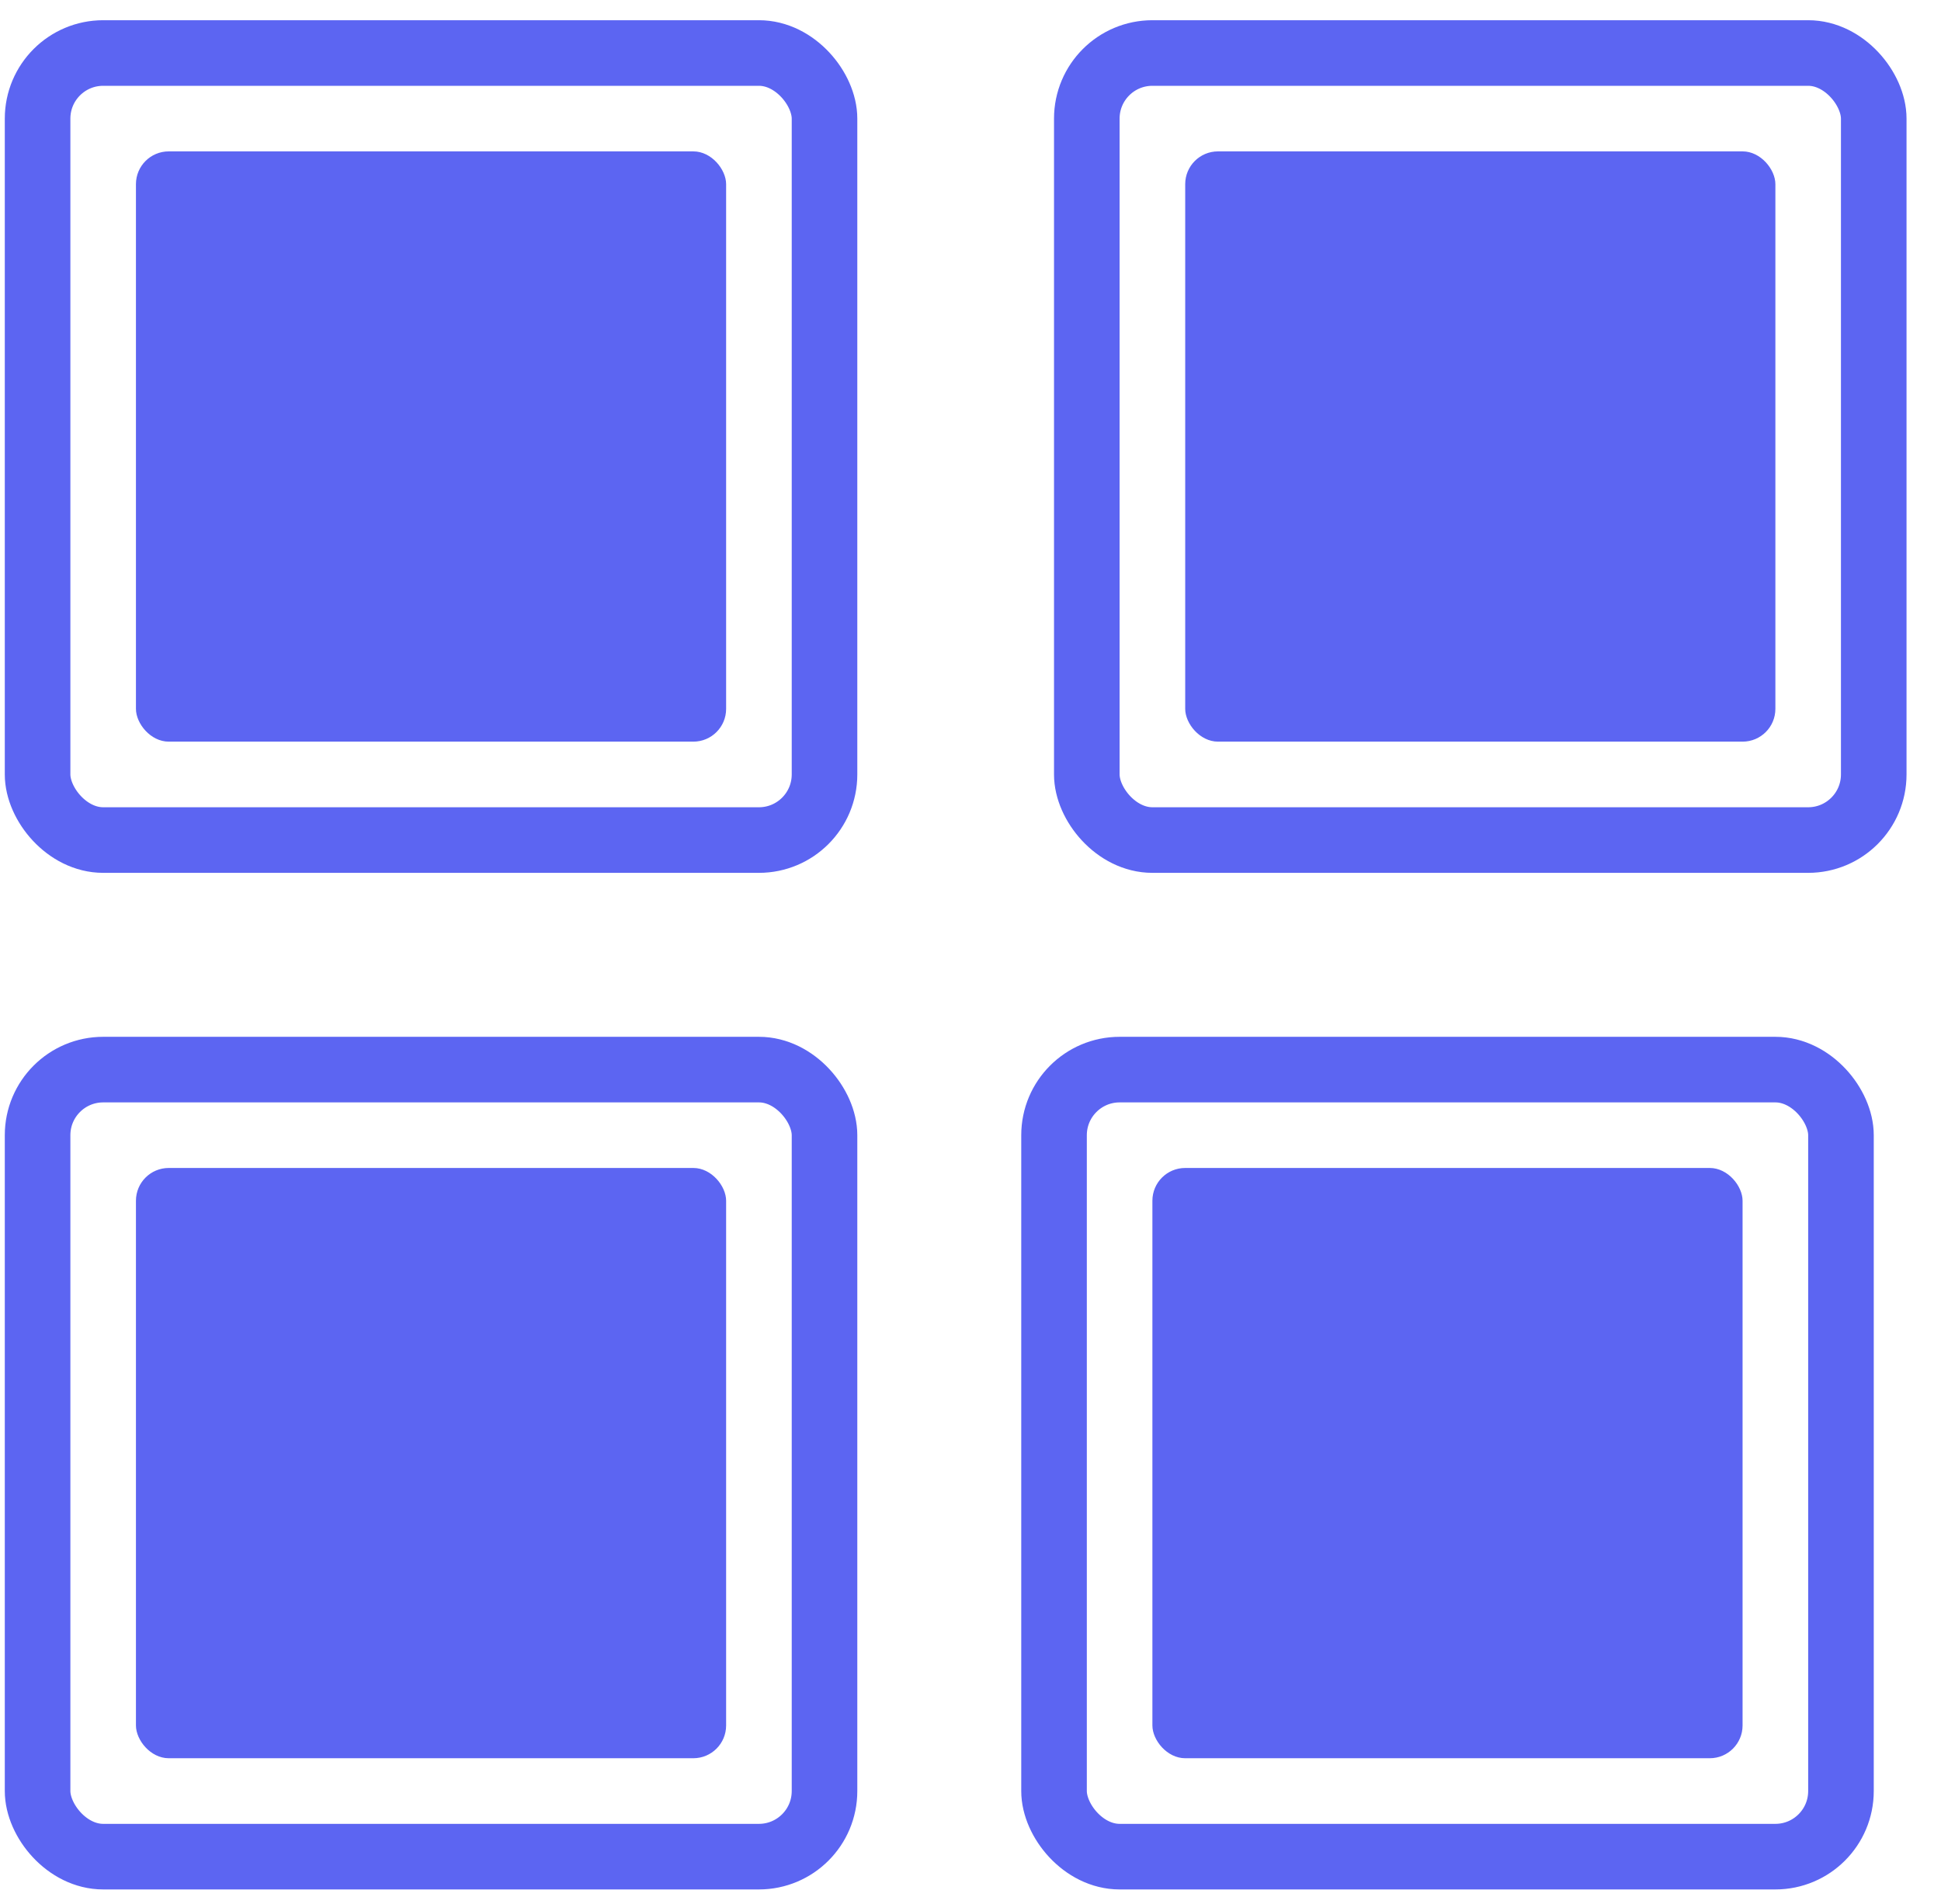
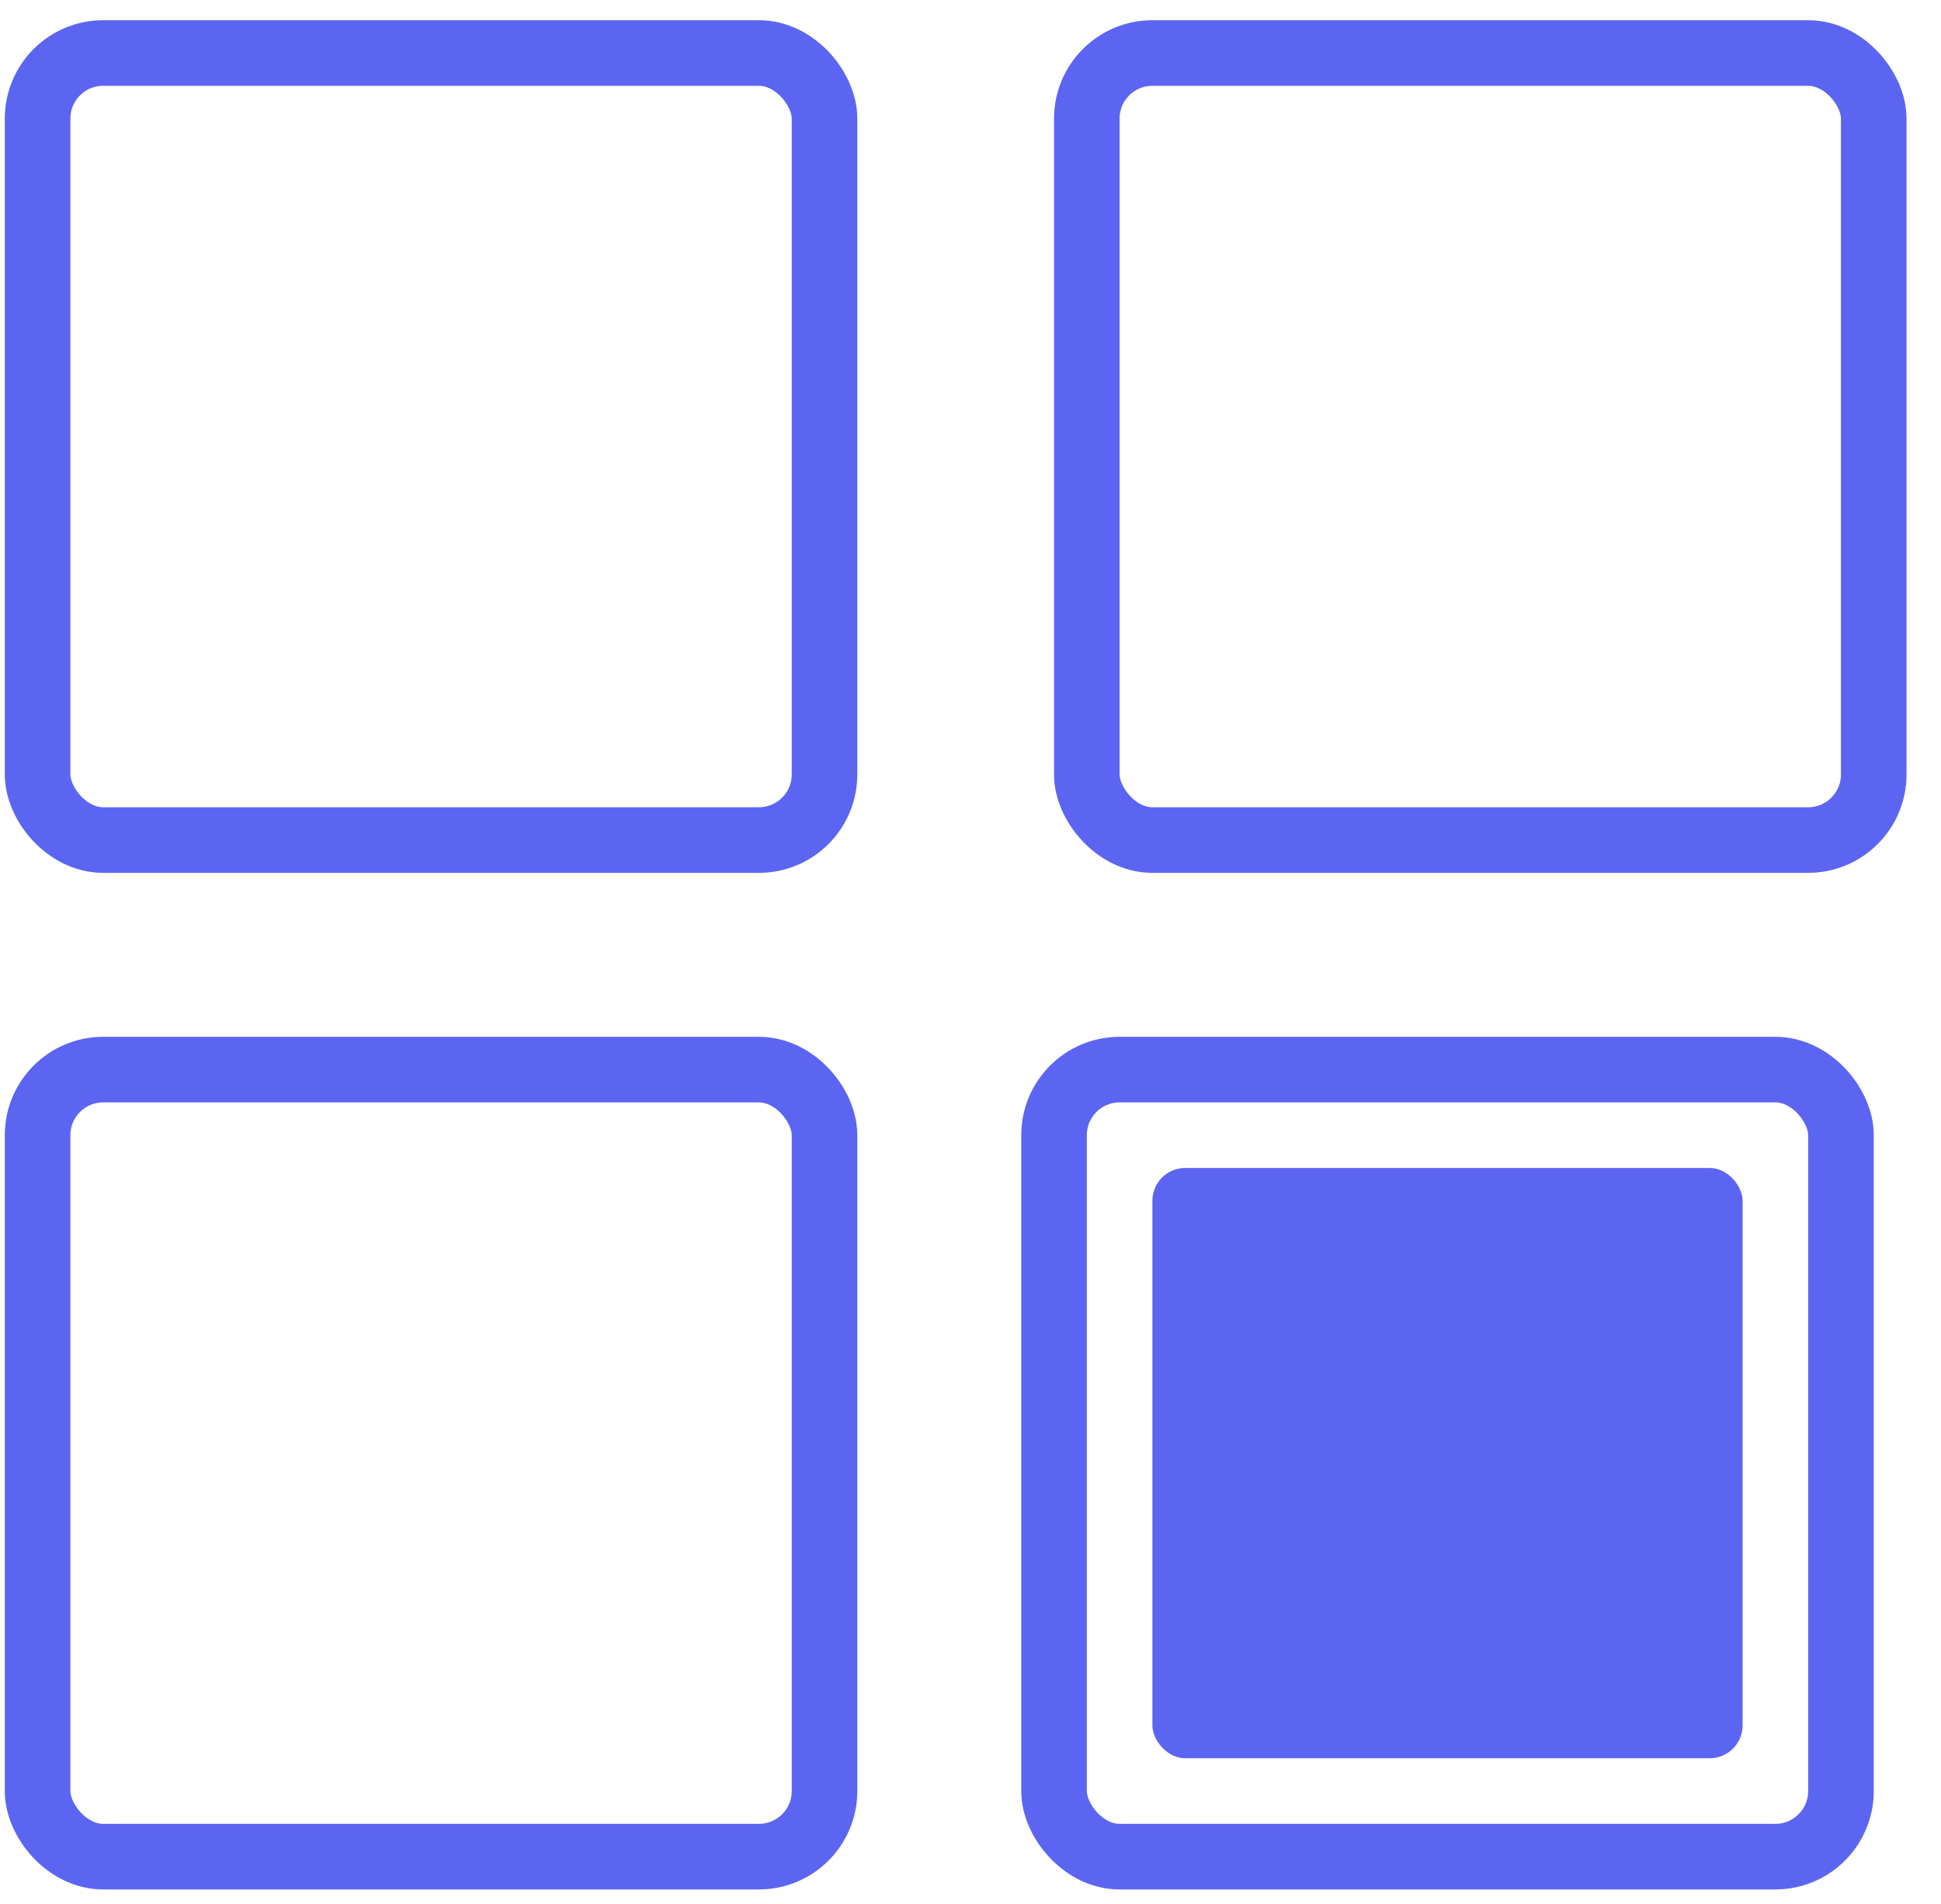
<svg xmlns="http://www.w3.org/2000/svg" width="52" height="51" viewBox="0 0 52 51" fill="none">
  <rect x="1.007" y="1.42" width="21.082" height="21.082" rx="1.757" stroke="#5C65F2" stroke-width="1.757" />
-   <rect x="3.642" y="4.055" width="15.811" height="15.811" rx="0.878" fill="#5C65F2" />
  <rect x="29.116" y="1.42" width="21.082" height="21.082" rx="1.757" stroke="#5C65F2" stroke-width="1.757" />
-   <rect x="31.752" y="4.055" width="15.811" height="15.811" rx="0.878" fill="#5C65F2" />
  <rect x="1.007" y="28.651" width="21.082" height="21.082" rx="1.757" stroke="#5C65F2" stroke-width="1.757" />
-   <rect x="3.642" y="31.286" width="15.811" height="15.811" rx="0.878" fill="#5C65F2" />
  <rect x="28.238" y="28.651" width="21.082" height="21.082" rx="1.757" stroke="#5C65F2" stroke-width="1.757" />
  <rect x="30.873" y="31.286" width="15.811" height="15.811" rx="0.878" fill="#5C65F2" />
</svg>